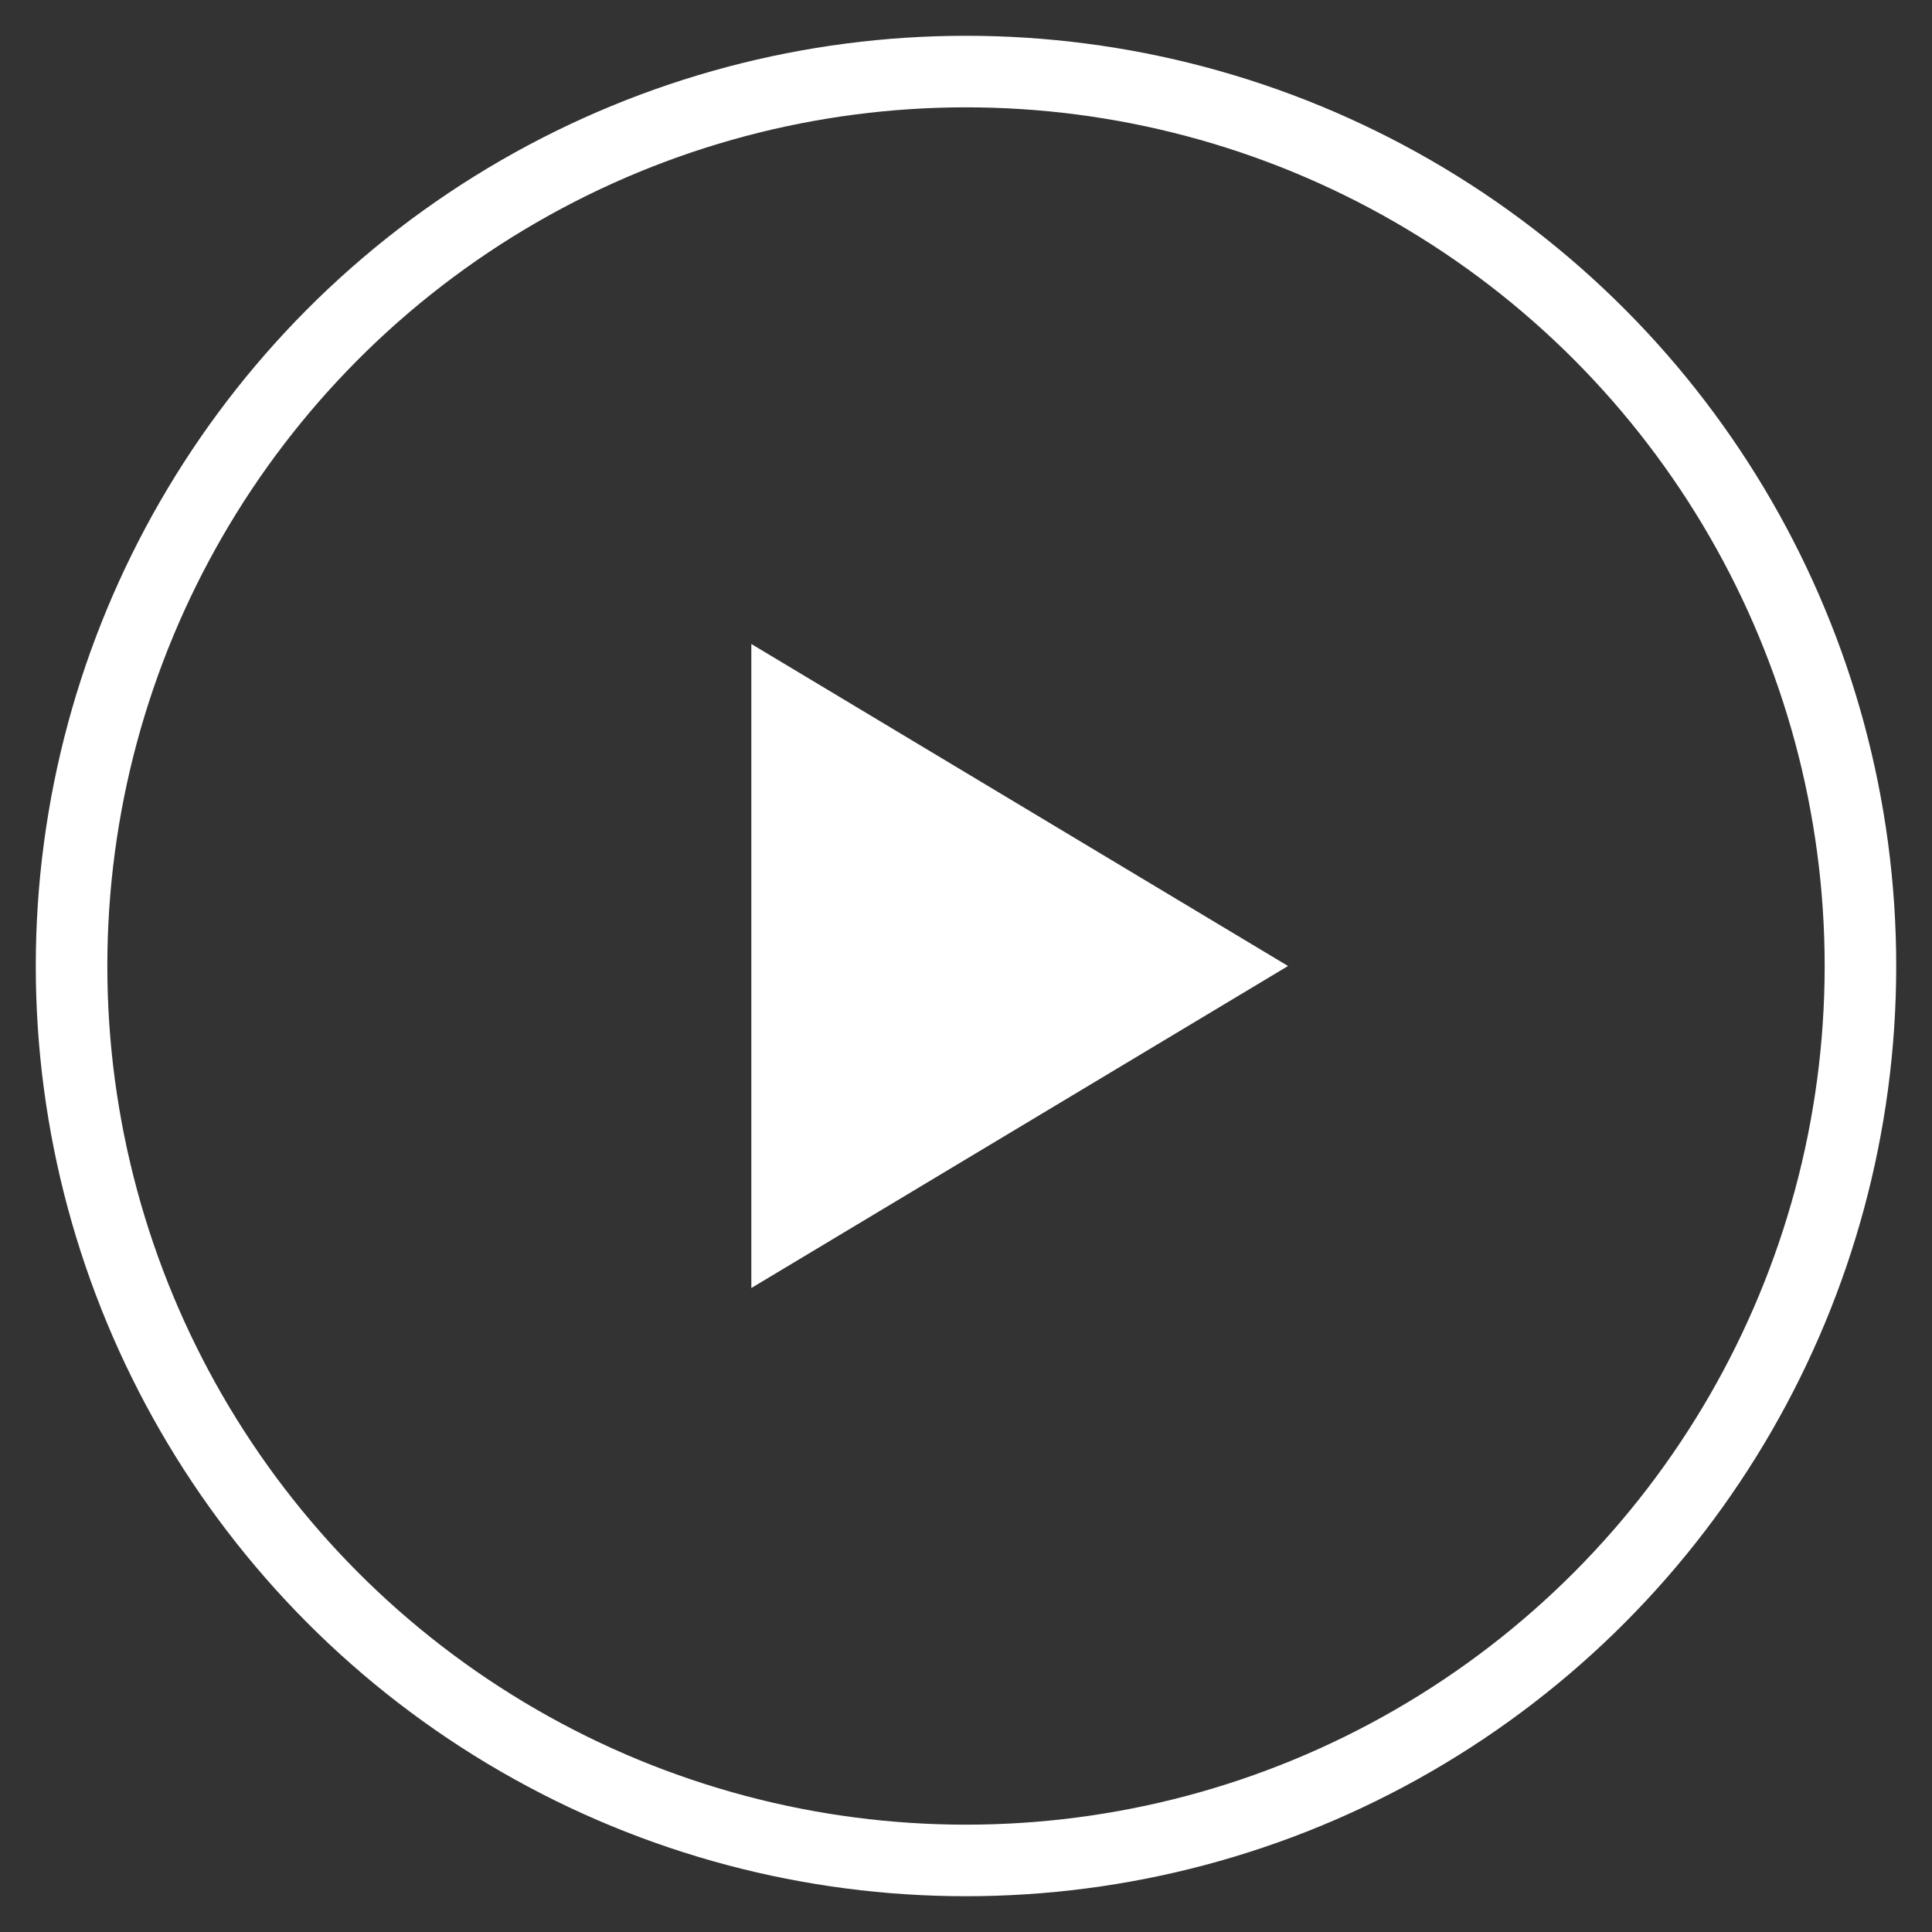
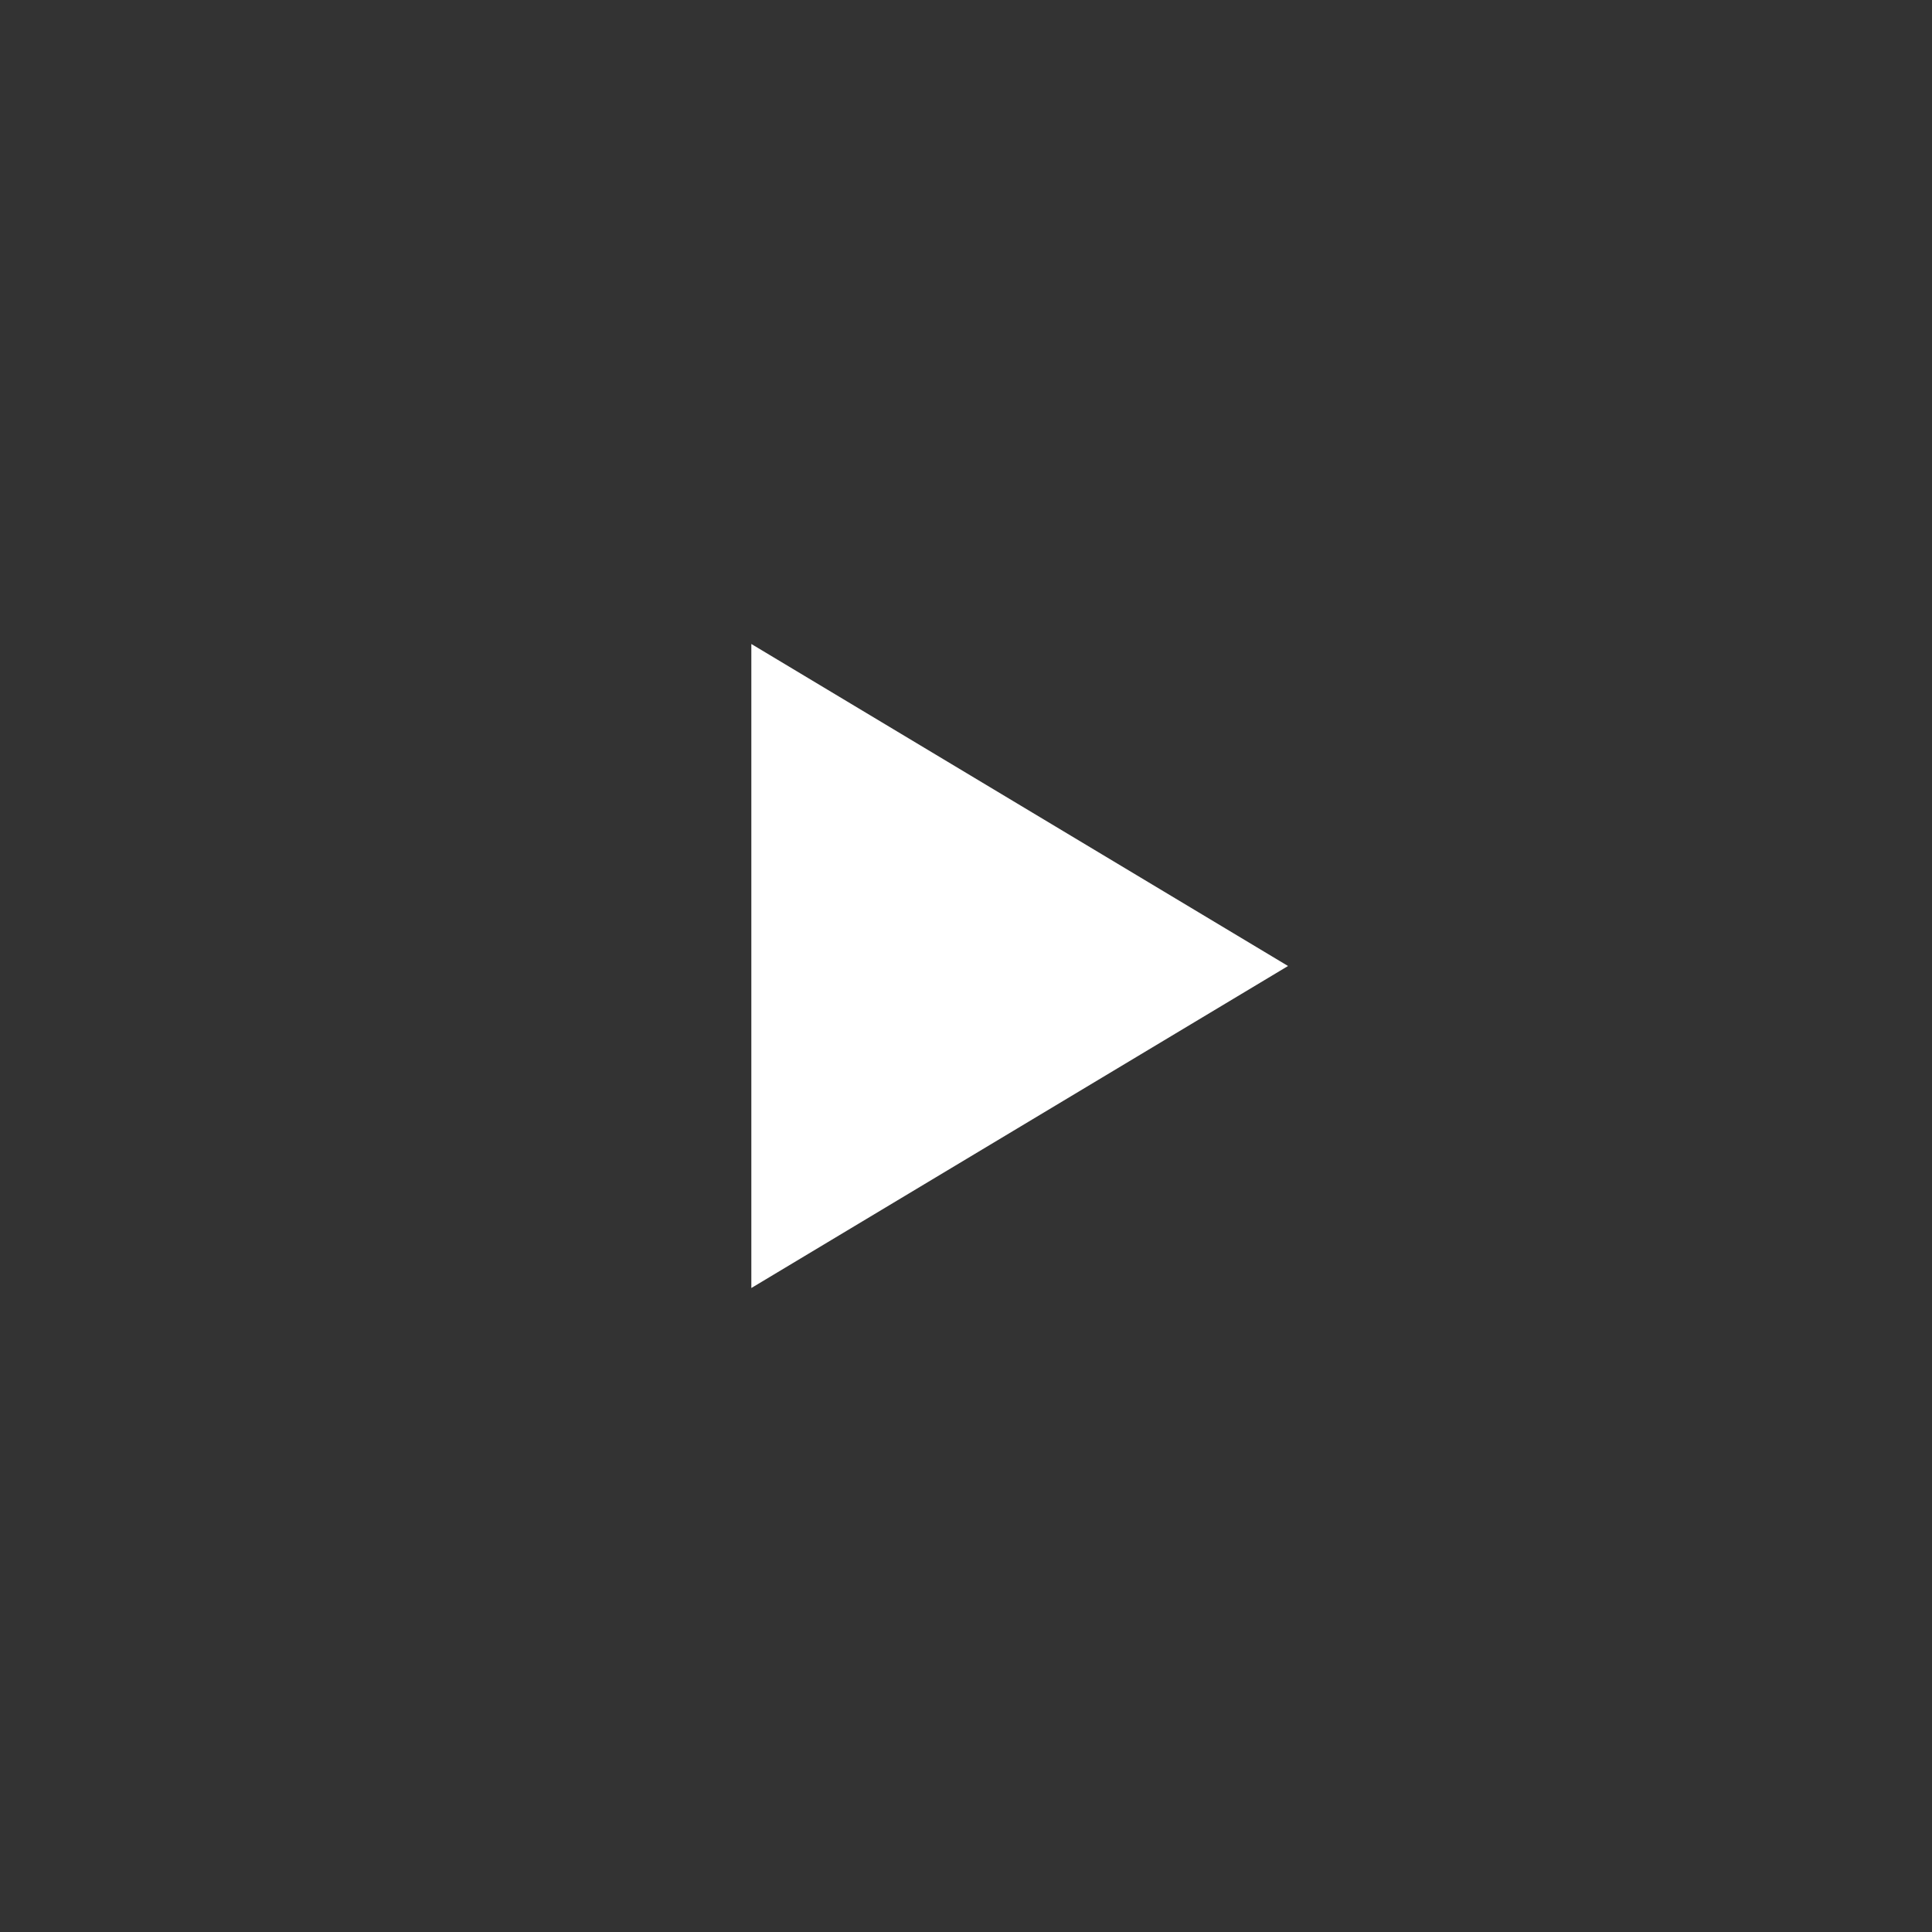
<svg xmlns="http://www.w3.org/2000/svg" width="108" height="108" viewBox="0 0 108 108">
  <rect x="0" y="0" width="108" height="108" fill="#333333" stroke="none" />
-   <circle cx="54" cy="54" r="50" fill="transparent" stroke="white" stroke-width="4" />
  <polygon points="42,36 72,54 42,72" fill="white" />
</svg>